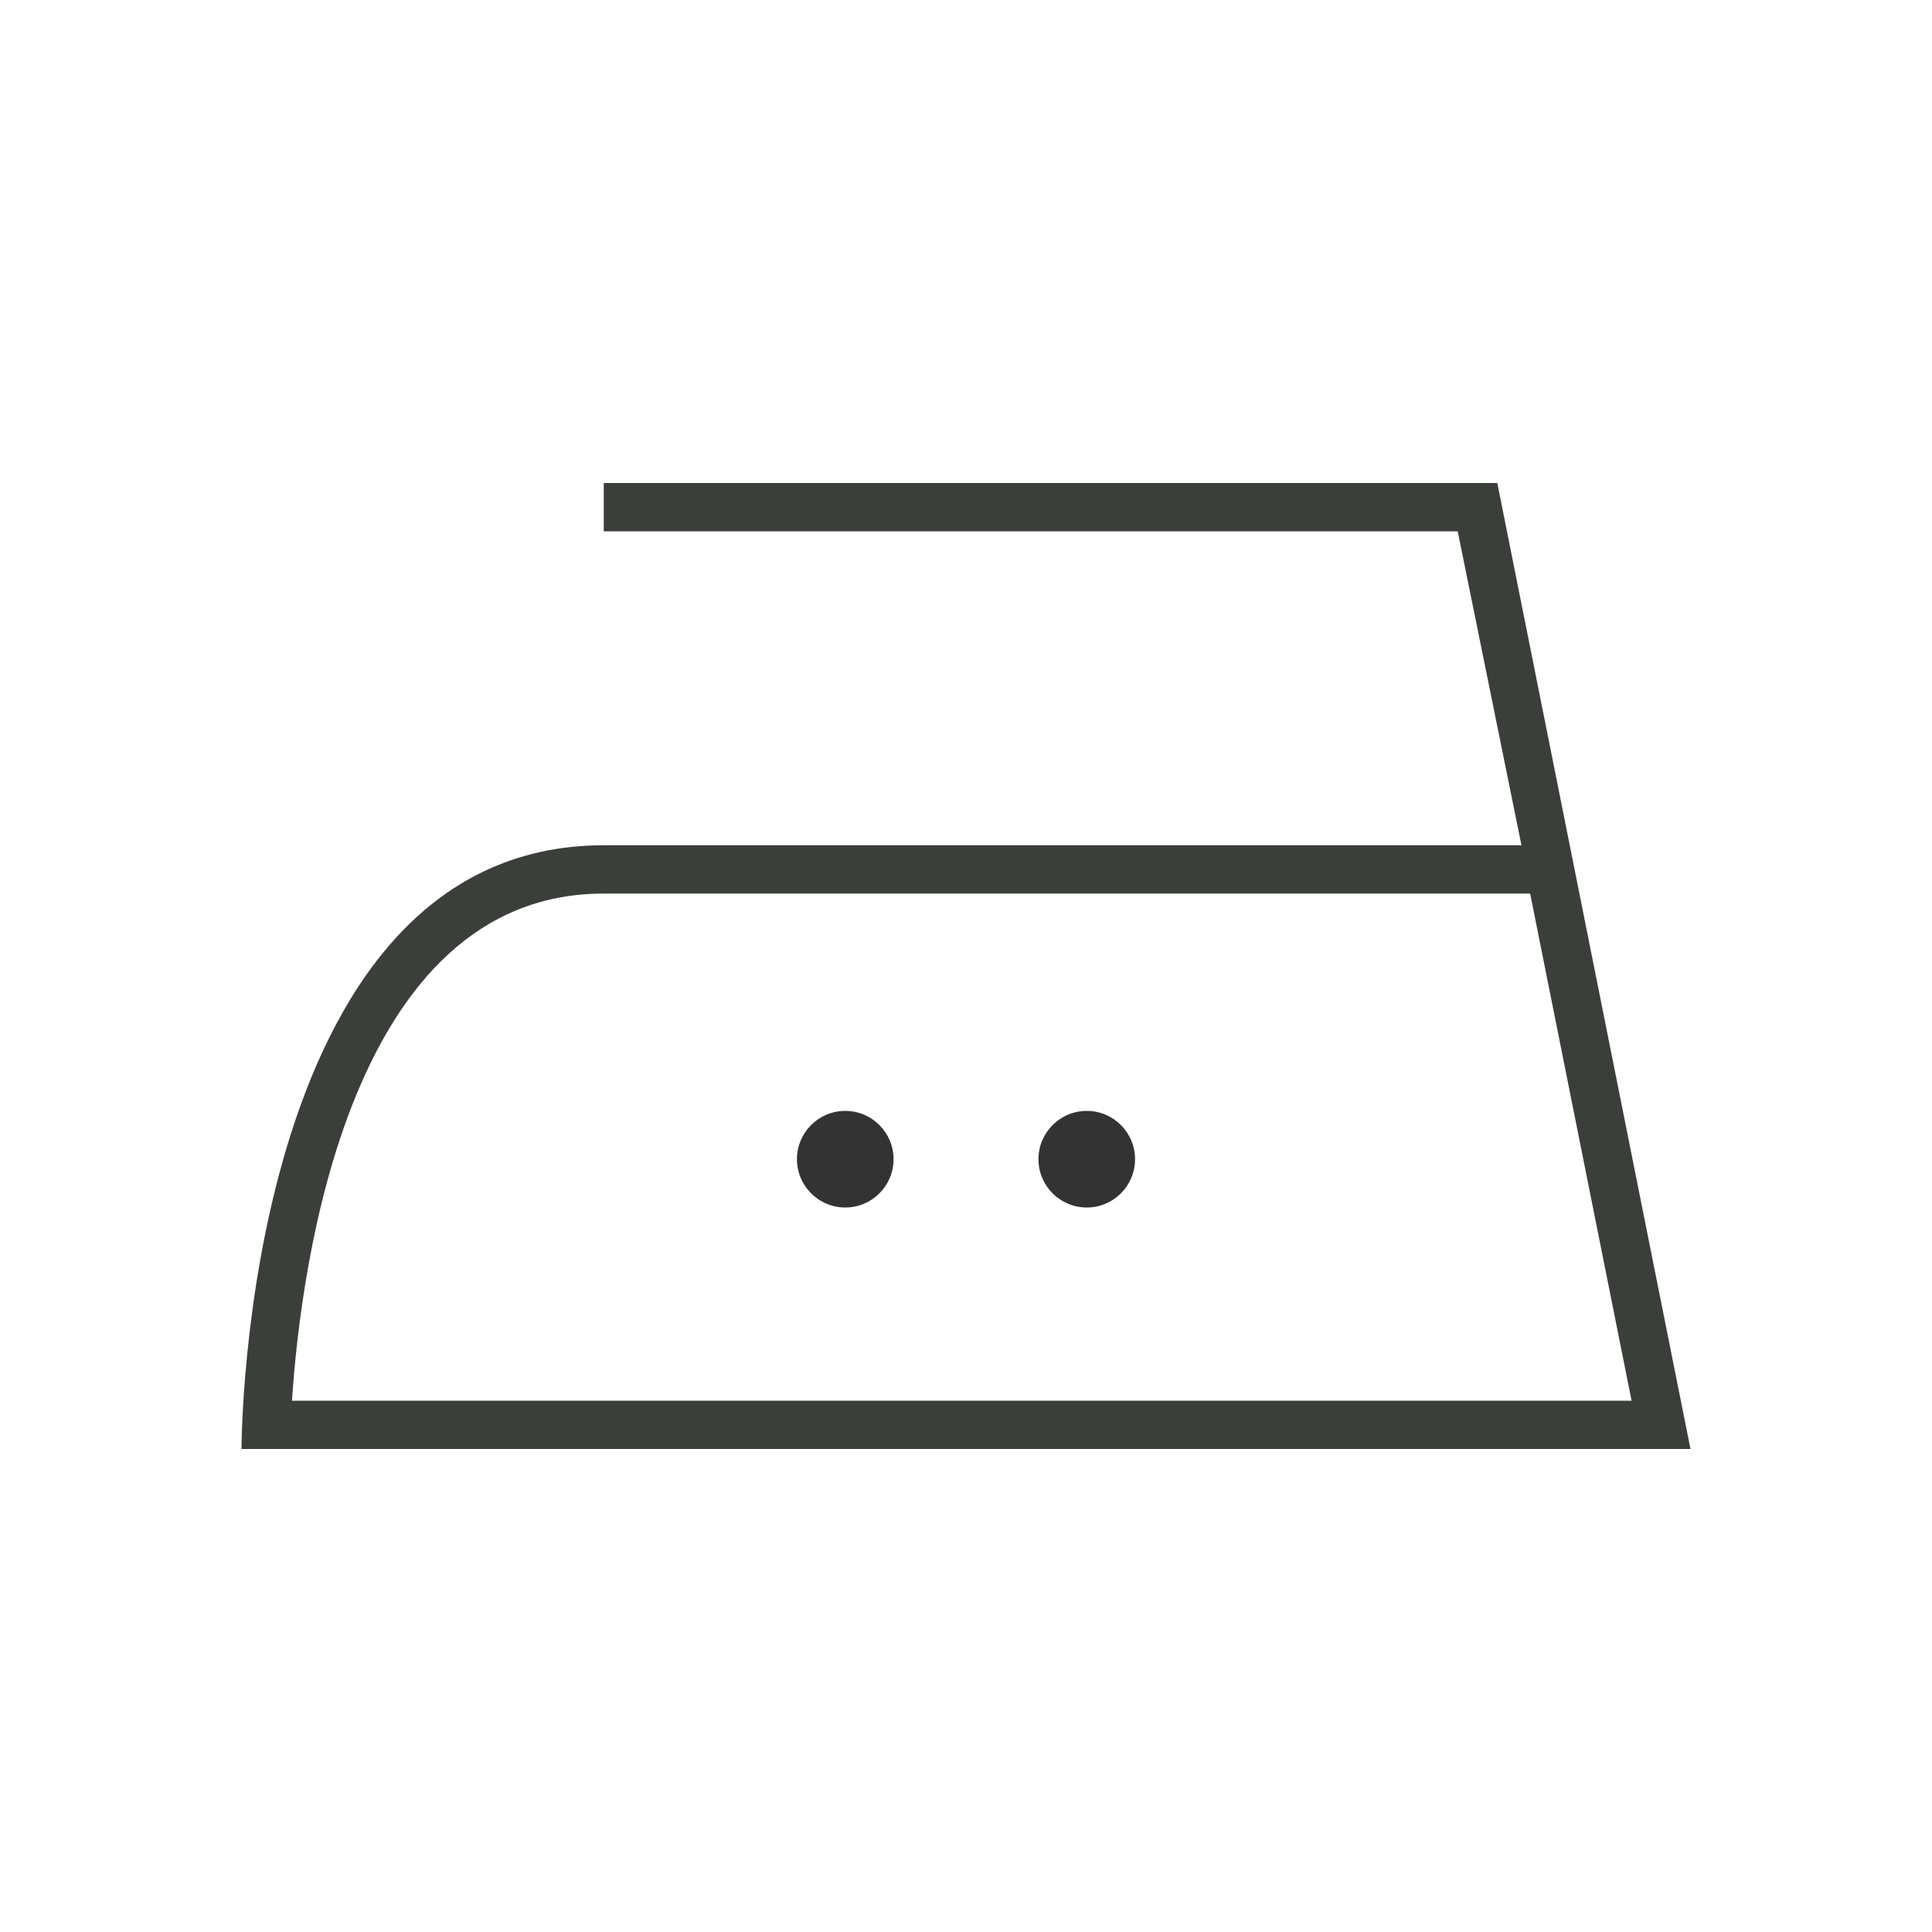
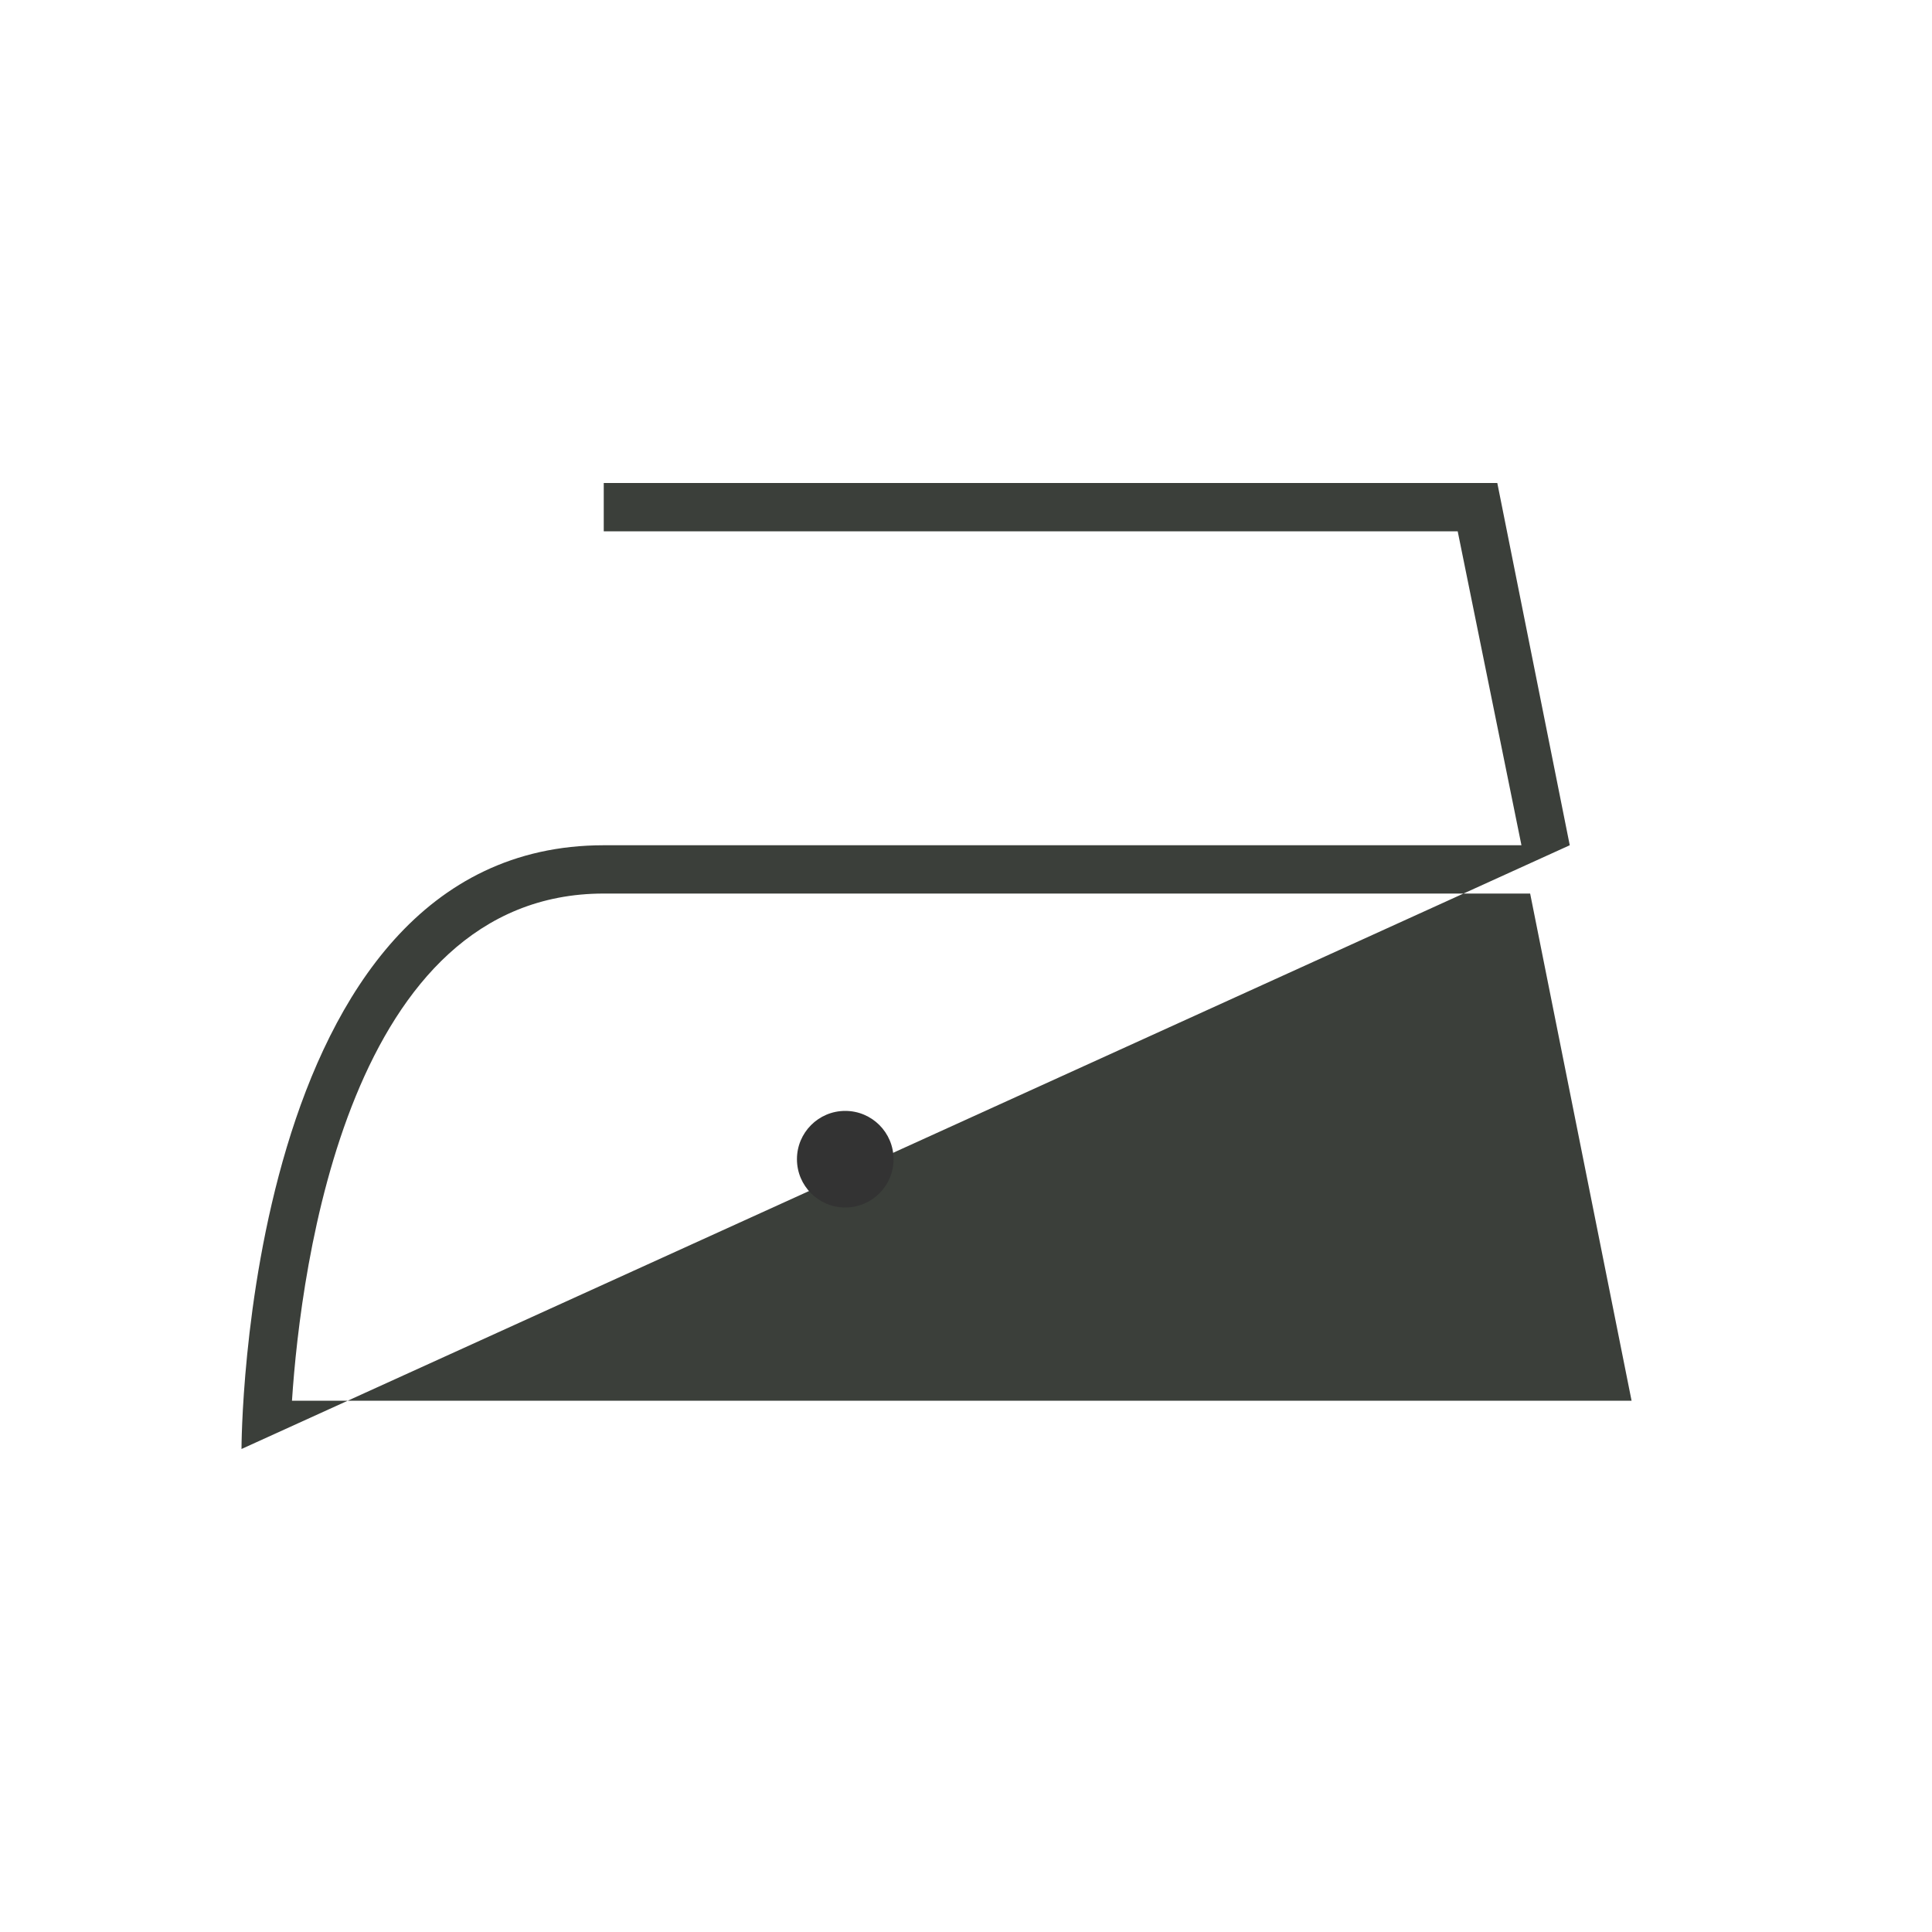
<svg xmlns="http://www.w3.org/2000/svg" id="Laag_1" data-name="Laag 1" viewBox="0 0 80 80">
  <defs>
    <style>.cls-1{fill:#3b3f3a;}.cls-2{fill:#333;}</style>
  </defs>
-   <path class="cls-1" d="M65,35,62,20H25v2H60.36L63,35H25C10,35,10,60,10,60H70ZM12.09,58c.37-5.6,2.36-21,12.91-21H63.36l4.2,21Z" />
+   <path class="cls-1" d="M65,35,62,20H25v2H60.36L63,35H25C10,35,10,60,10,60ZM12.09,58c.37-5.6,2.36-21,12.91-21H63.36l4.2,21Z" />
  <circle class="cls-2" cx="35" cy="48" r="2" />
-   <circle class="cls-2" cx="45" cy="48" r="2" />
</svg>